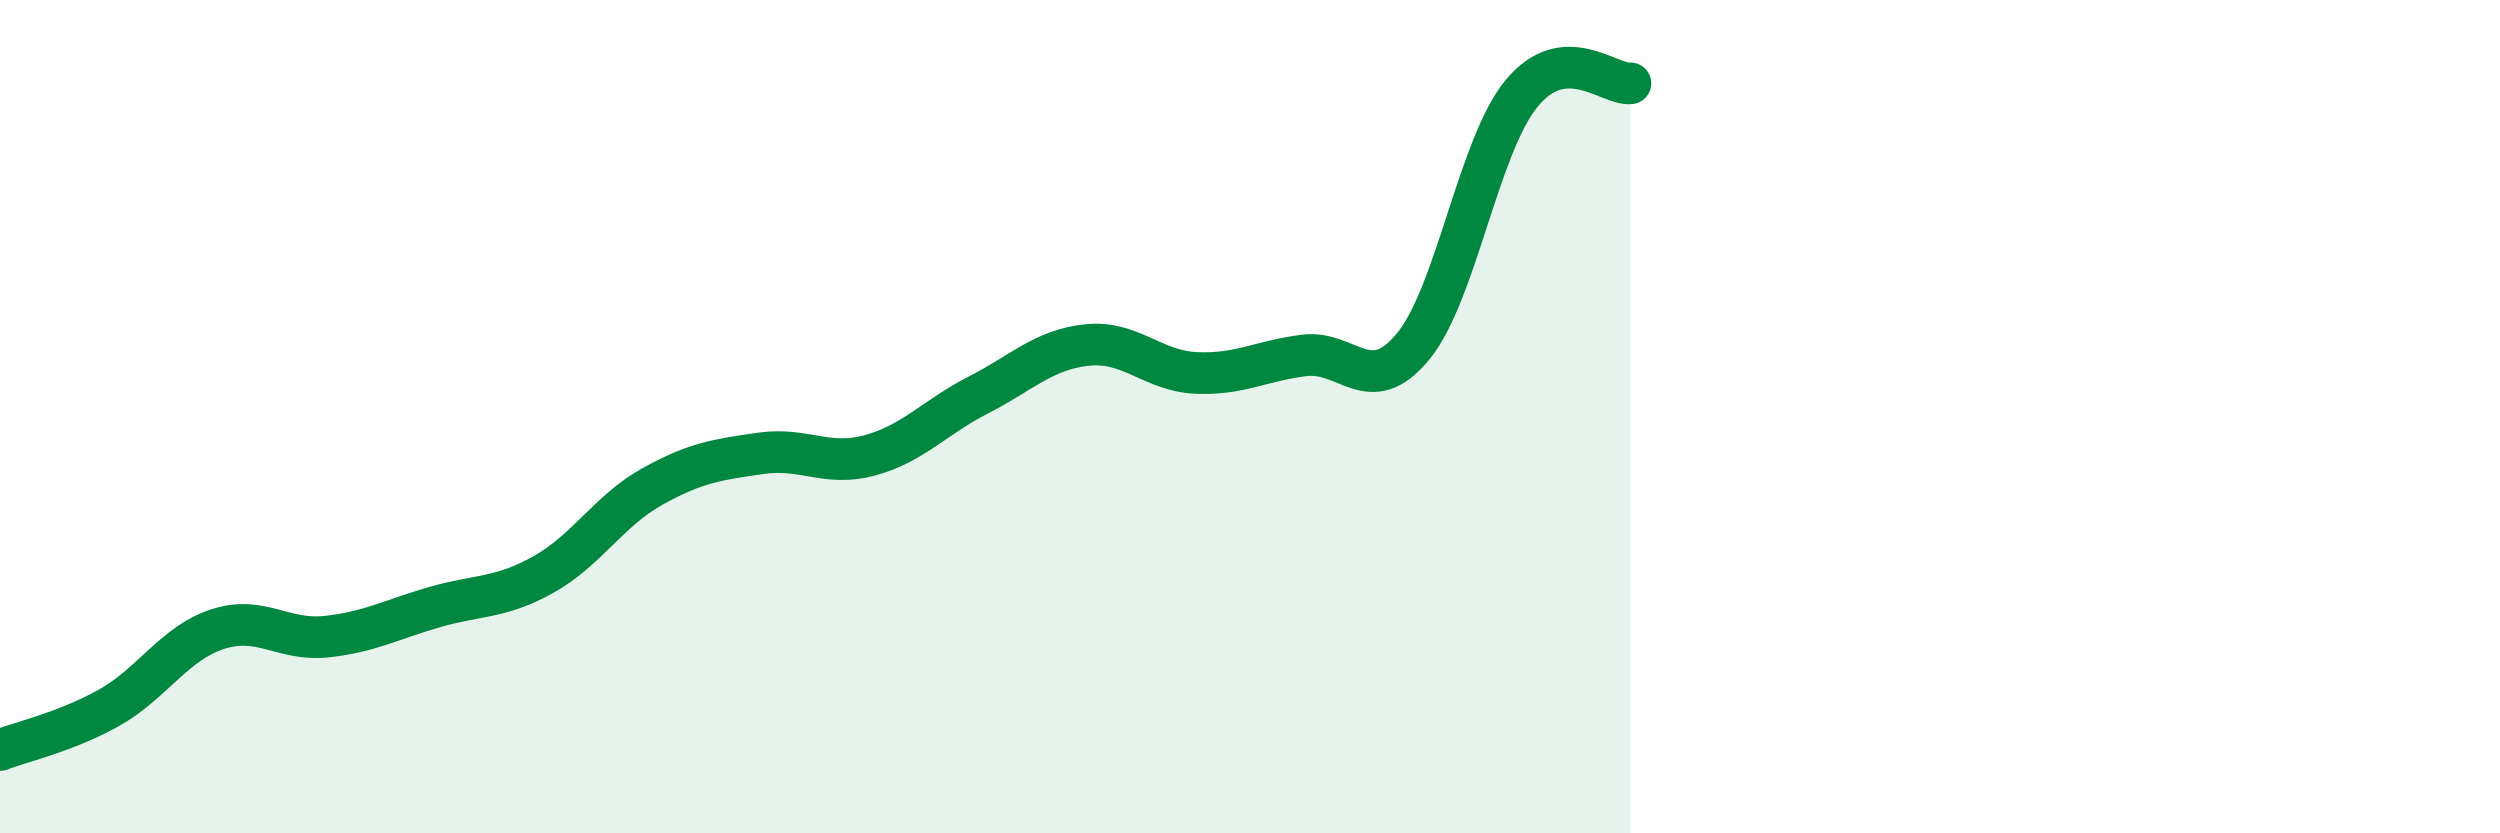
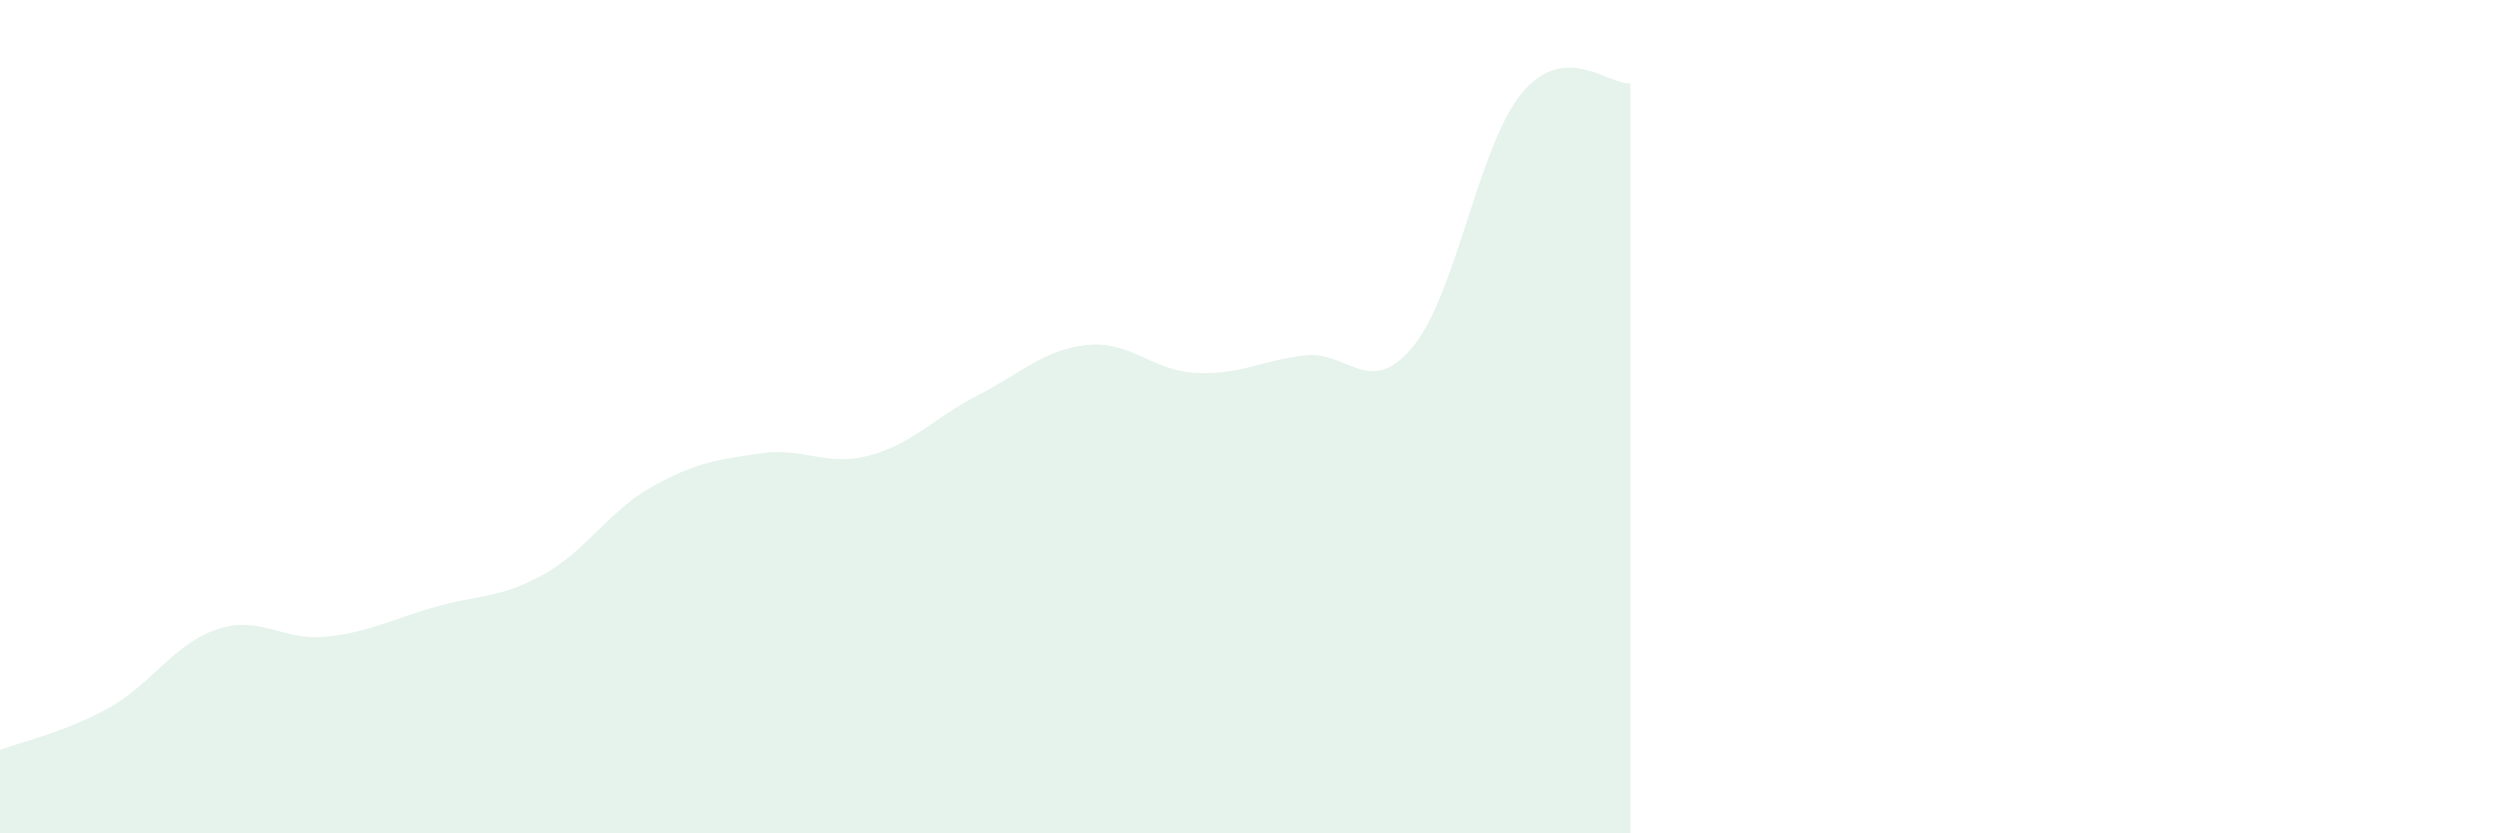
<svg xmlns="http://www.w3.org/2000/svg" width="60" height="20" viewBox="0 0 60 20">
  <path d="M 0,18 C 0.52,17.8 1.57,17.57 2.61,16.99 C 3.65,16.41 4.18,15.44 5.22,15.1 C 6.26,14.76 6.79,15.39 7.83,15.28 C 8.87,15.17 9.39,14.87 10.43,14.57 C 11.47,14.27 12,14.37 13.04,13.79 C 14.08,13.21 14.61,12.26 15.65,11.68 C 16.69,11.1 17.22,11.03 18.26,10.88 C 19.3,10.73 19.83,11.21 20.87,10.93 C 21.91,10.65 22.44,10.01 23.48,9.48 C 24.52,8.95 25.05,8.39 26.09,8.28 C 27.13,8.17 27.66,8.9 28.7,8.95 C 29.74,9 30.26,8.66 31.3,8.53 C 32.34,8.4 32.87,9.58 33.91,8.32 C 34.95,7.06 35.48,3.5 36.52,2.24 C 37.56,0.98 38.61,2.05 39.13,2L39.13 20L0 20Z" fill="#008740" opacity="0.1" stroke-linecap="round" stroke-linejoin="round" />
-   <path d="M 0,18 C 0.52,17.8 1.57,17.57 2.61,16.99 C 3.65,16.41 4.18,15.44 5.22,15.1 C 6.26,14.76 6.79,15.39 7.83,15.28 C 8.87,15.17 9.39,14.87 10.43,14.57 C 11.47,14.27 12,14.37 13.04,13.79 C 14.08,13.21 14.61,12.26 15.65,11.68 C 16.69,11.1 17.22,11.03 18.26,10.88 C 19.3,10.73 19.83,11.21 20.87,10.93 C 21.91,10.65 22.44,10.01 23.48,9.48 C 24.52,8.95 25.05,8.39 26.09,8.28 C 27.13,8.17 27.66,8.9 28.7,8.95 C 29.74,9 30.26,8.66 31.3,8.53 C 32.34,8.4 32.87,9.58 33.91,8.32 C 34.95,7.06 35.48,3.5 36.52,2.24 C 37.56,0.98 38.61,2.05 39.13,2" stroke="#008740" stroke-width="1" fill="none" stroke-linecap="round" stroke-linejoin="round" />
</svg>